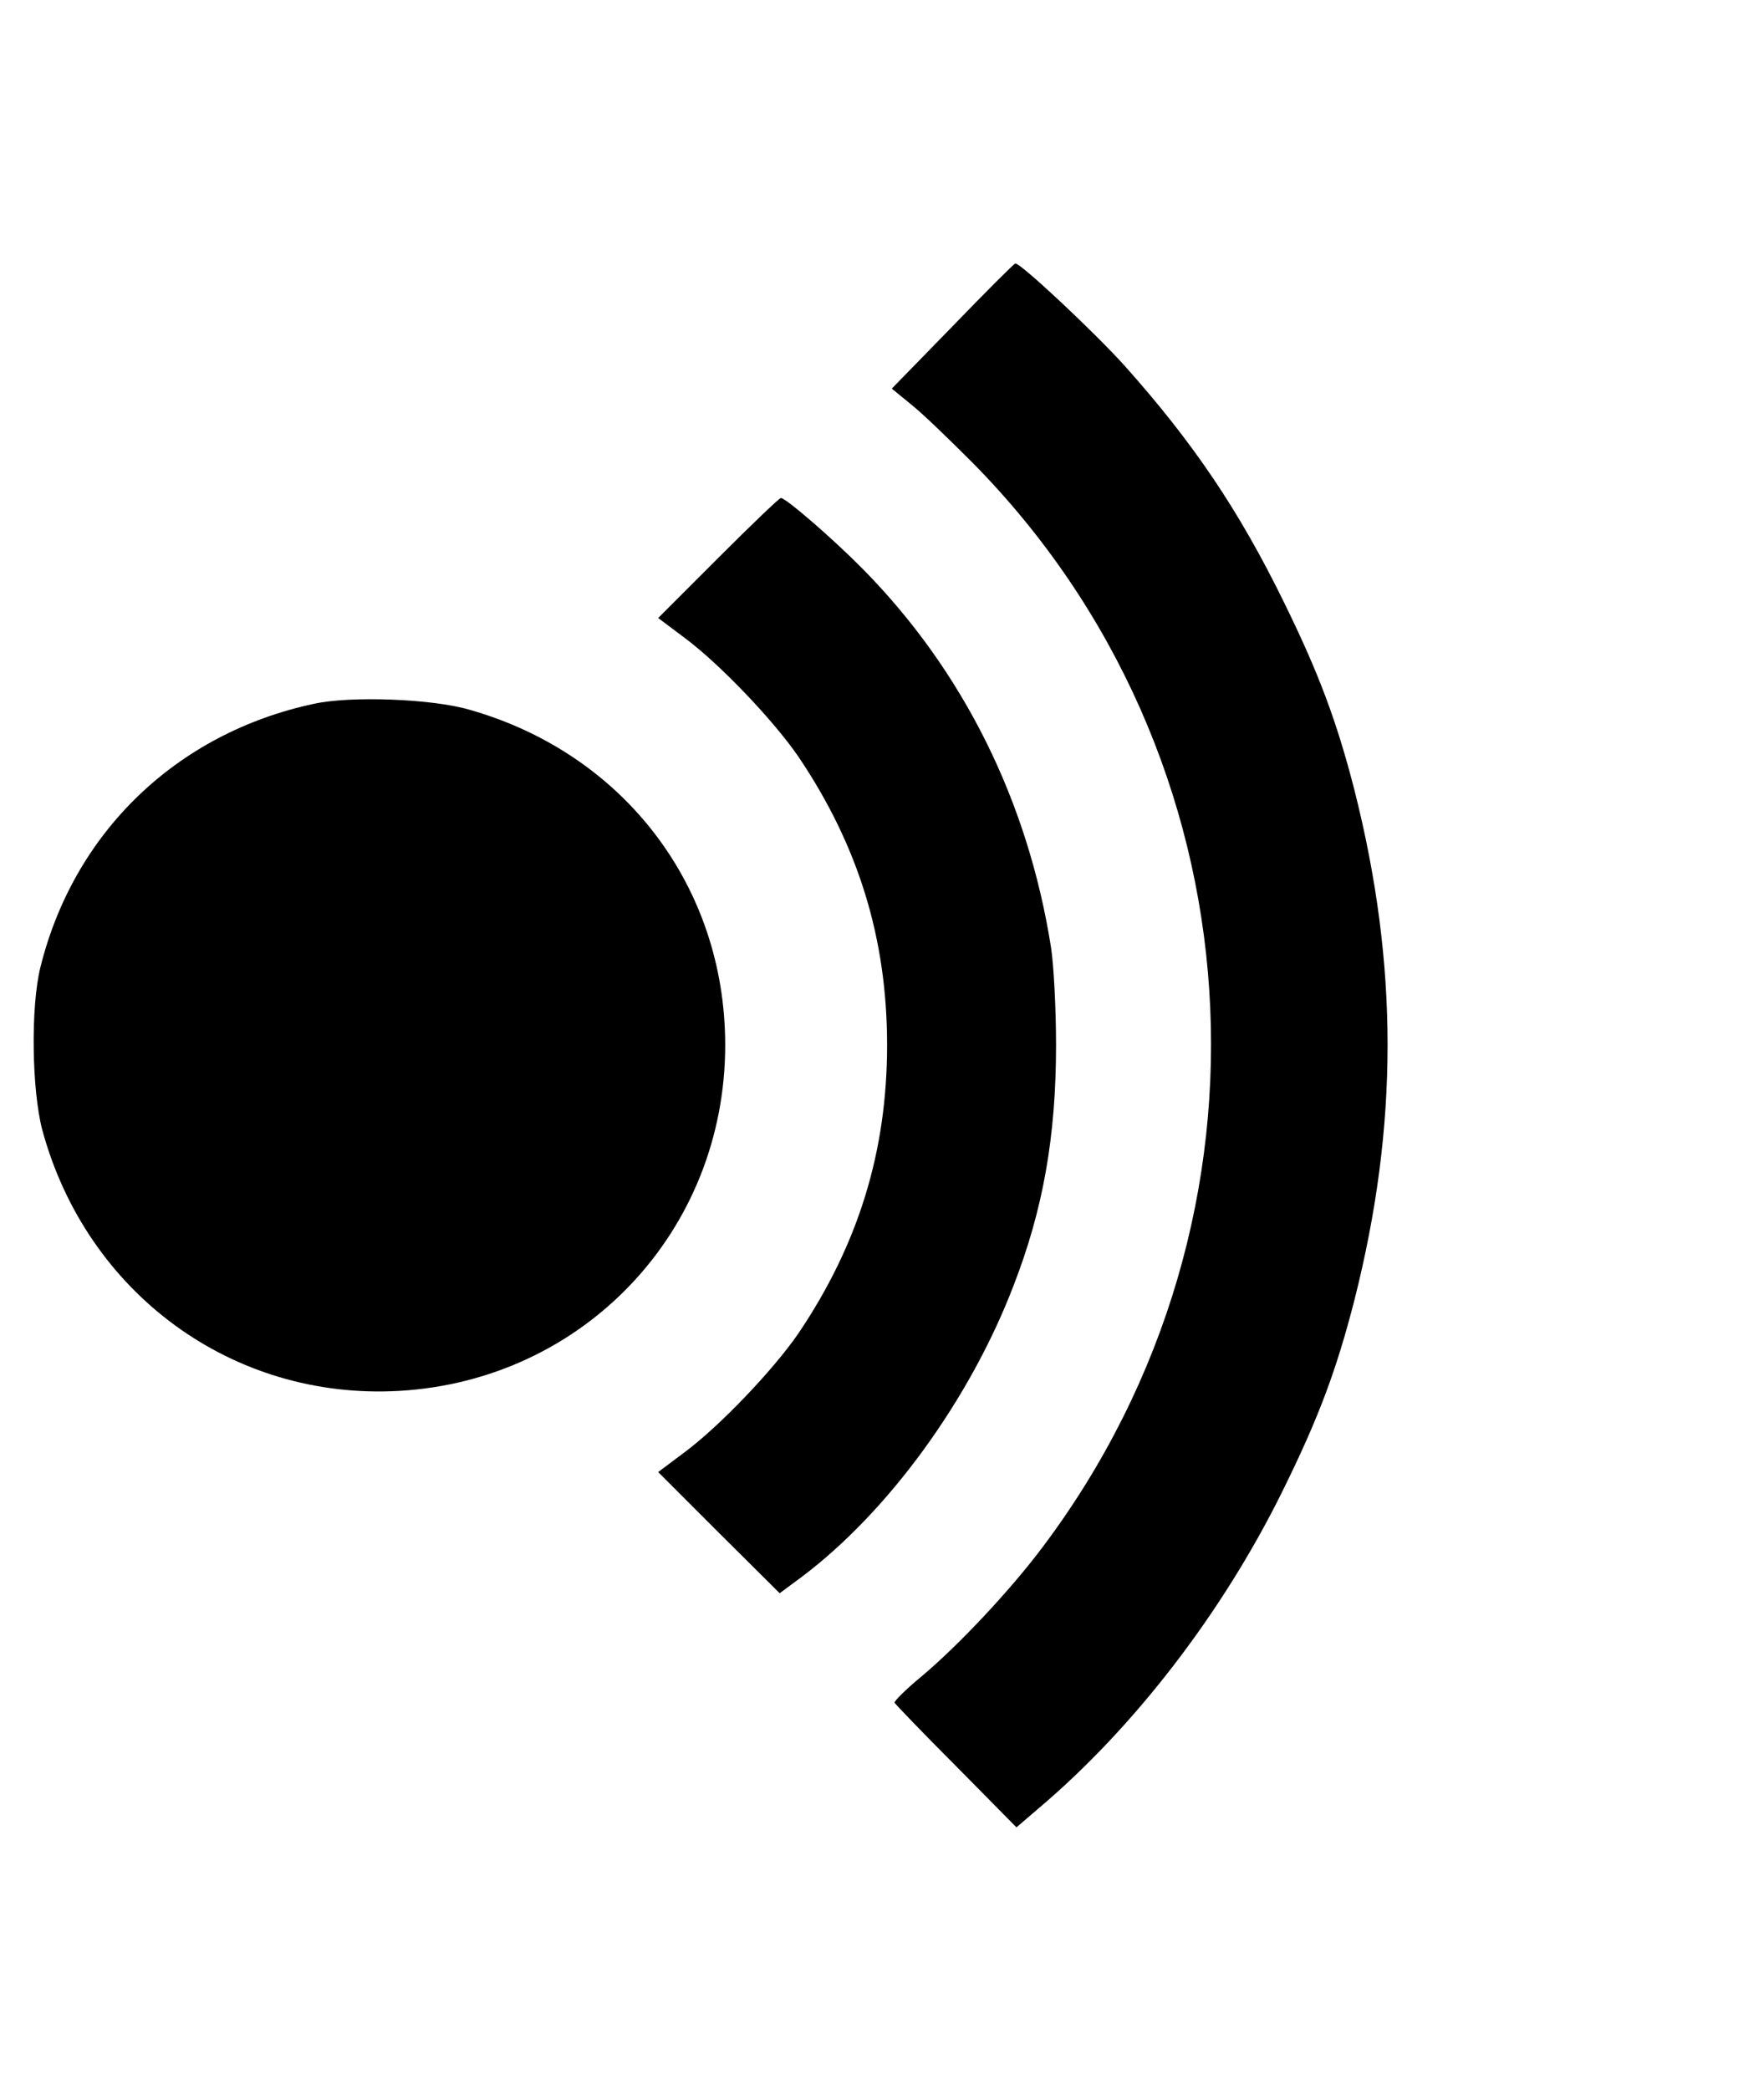
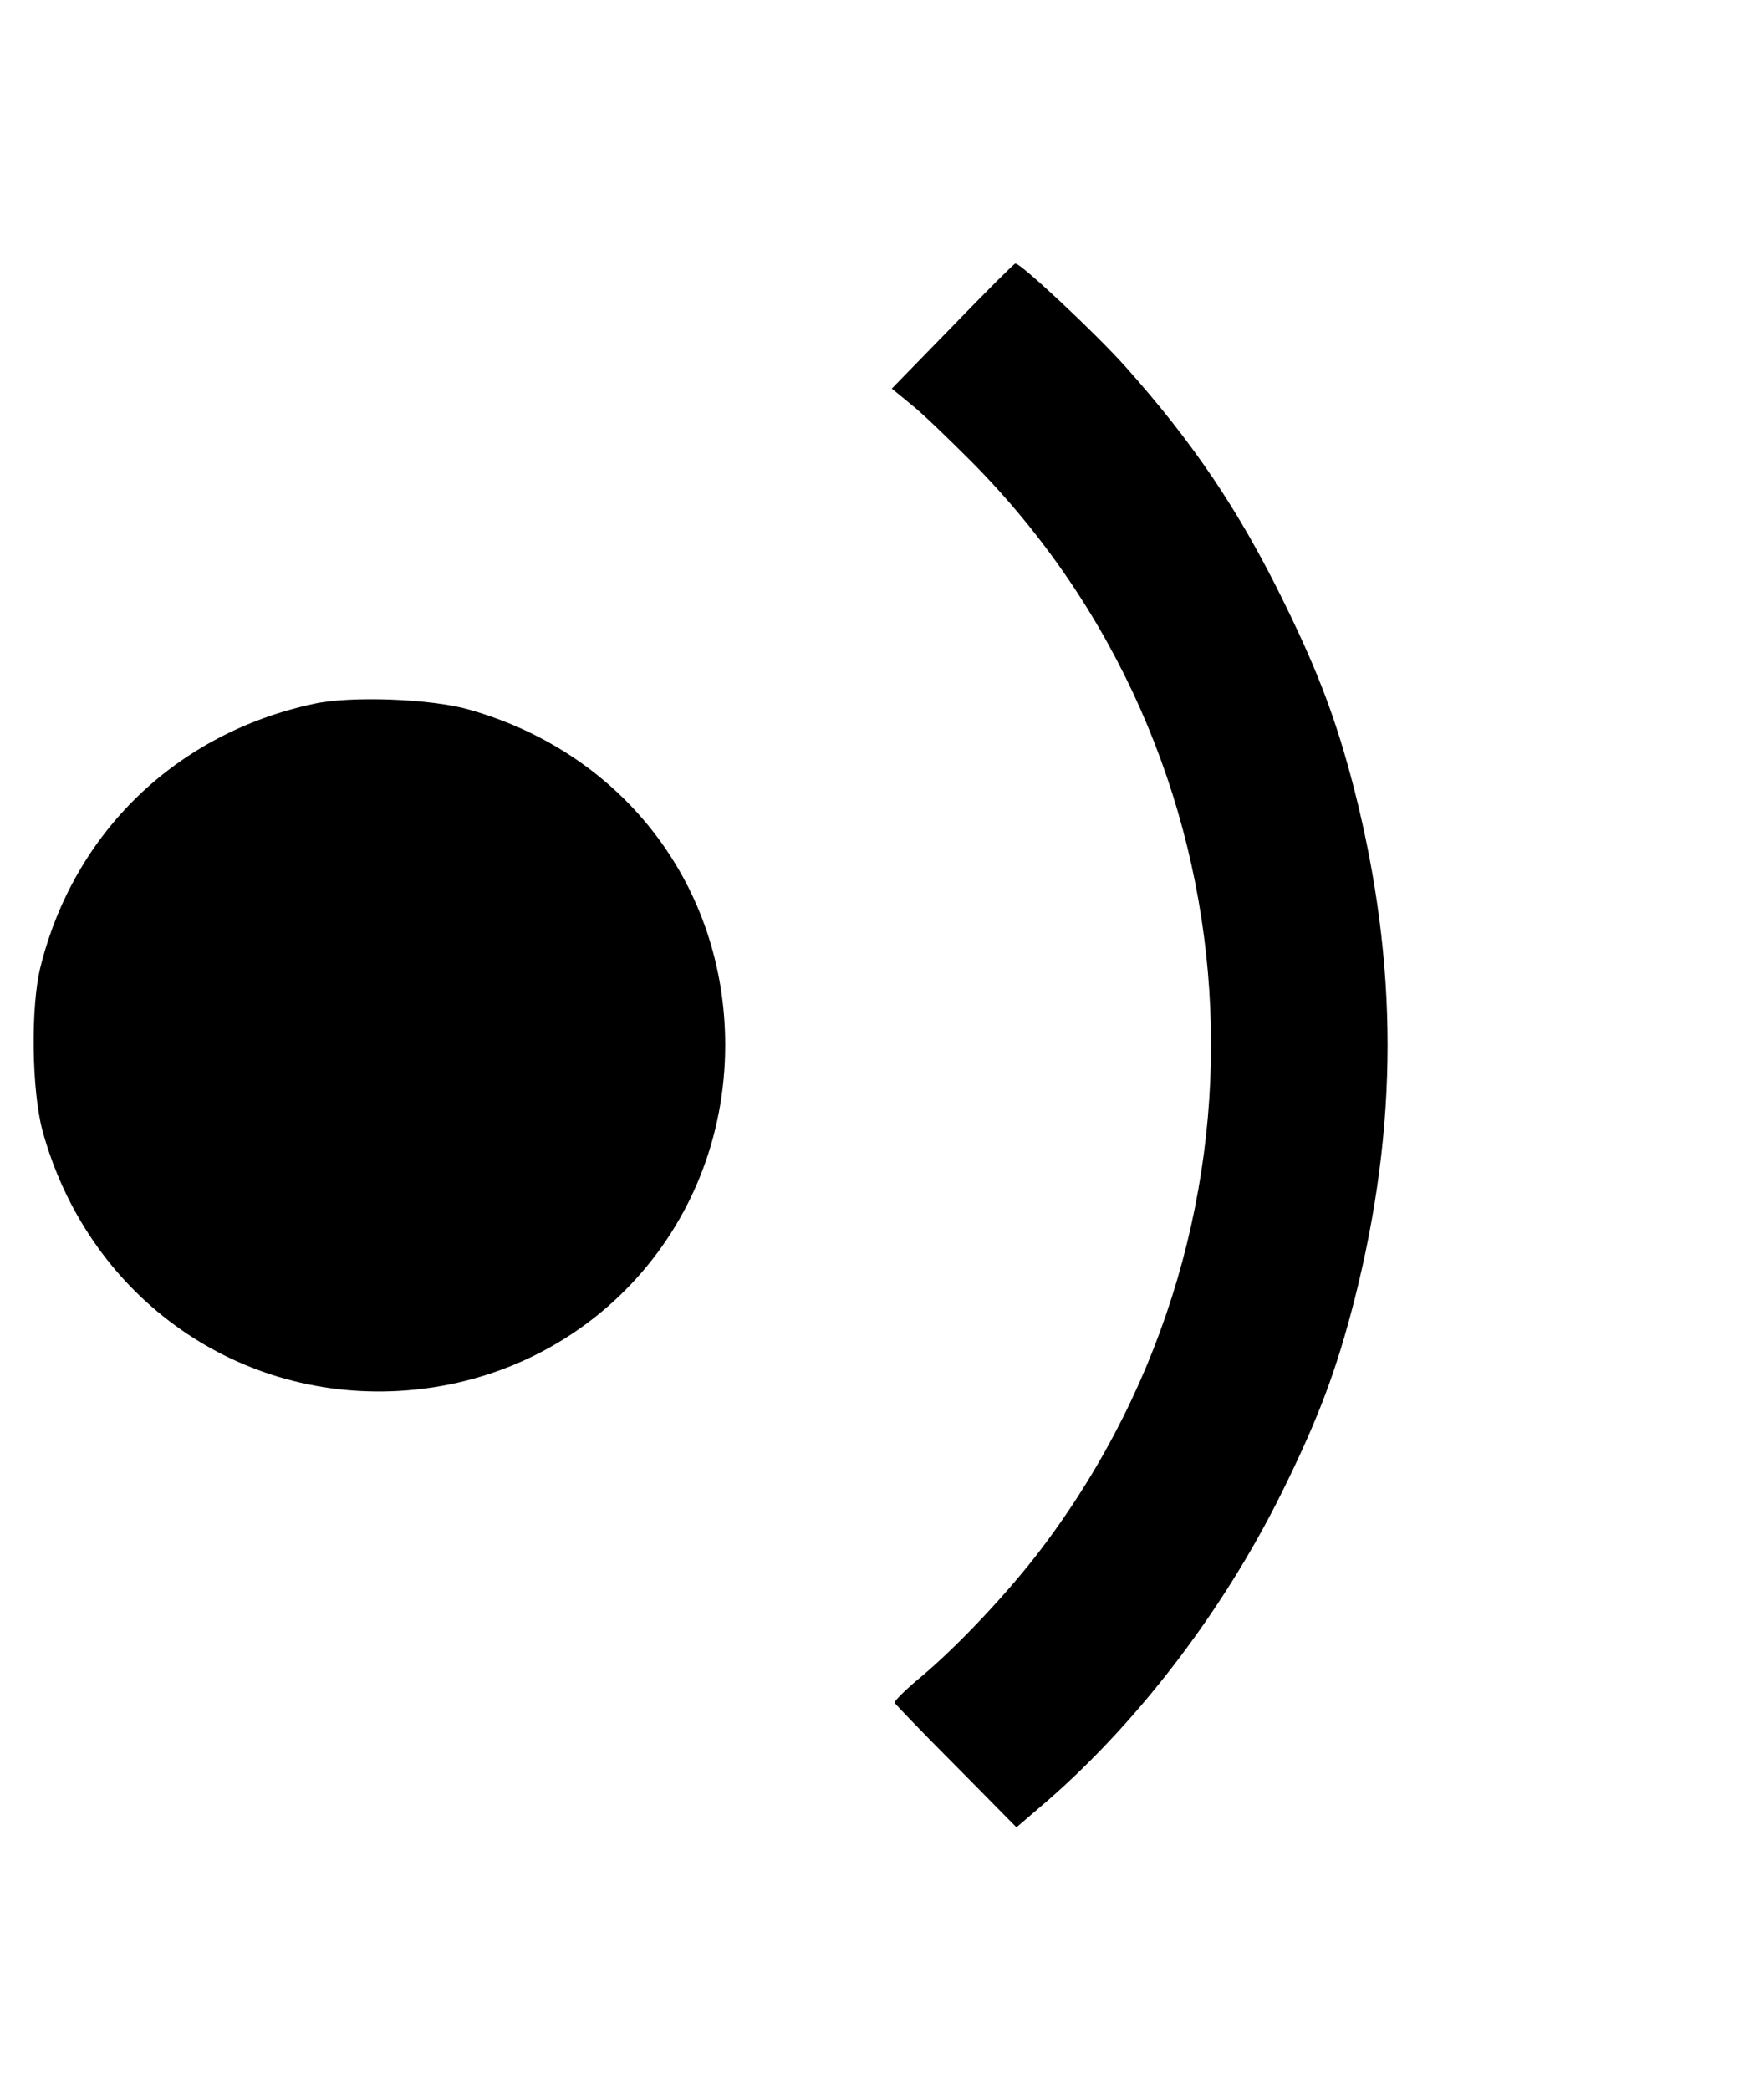
<svg xmlns="http://www.w3.org/2000/svg" version="1.0" width="450pt" height="533pt" viewBox="0 0 450 533" preserveAspectRatio="xMidYMid meet">
  <g transform="translate(0,533) scale(0.1,-0.1)" fill="#000000" stroke="none">
    <path d="M2430 4498 l-155 -159 50 -41 c28 -22 97 -89 155 -147 738 -746 815 -1922 180 -2766 -84 -112 -215 -251 -309 -330 -39 -32 -70 -63 -69 -67 2 -4 72 -77 157 -162 l154 -156 56 48 c244 206 469 499 621 806 94 190 139 311 185 490 113 446 113 856 0 1302 -45 175 -91 298 -180 479 -114 233 -231 406 -404 600 -75 84 -270 267 -281 263 -3 0 -75 -72 -160 -160z" />
-     <path d="M1832 3907 l-153 -153 68 -51 c90 -67 227 -211 290 -303 153 -227 226 -464 226 -735 0 -271 -73 -508 -226 -735 -63 -92 -200 -236 -290 -303 l-68 -51 155 -155 155 -154 58 43 c220 166 427 451 538 740 76 195 109 382 109 615 0 94 -6 206 -13 250 -59 373 -224 704 -479 963 -77 78 -197 182 -210 182 -4 0 -76 -69 -160 -153z" />
-     <path d="M800 3535 c-350 -75 -612 -328 -697 -672 -25 -101 -22 -313 5 -415 113 -416 485 -689 910 -665 472 27 832 408 832 882 0 404 -258 743 -652 855 -95 28 -304 36 -398 15z" />
+     <path d="M800 3535 c-350 -75 -612 -328 -697 -672 -25 -101 -22 -313 5 -415 113 -416 485 -689 910 -665 472 27 832 408 832 882 0 404 -258 743 -652 855 -95 28 -304 36 -398 15" />
  </g>
</svg>